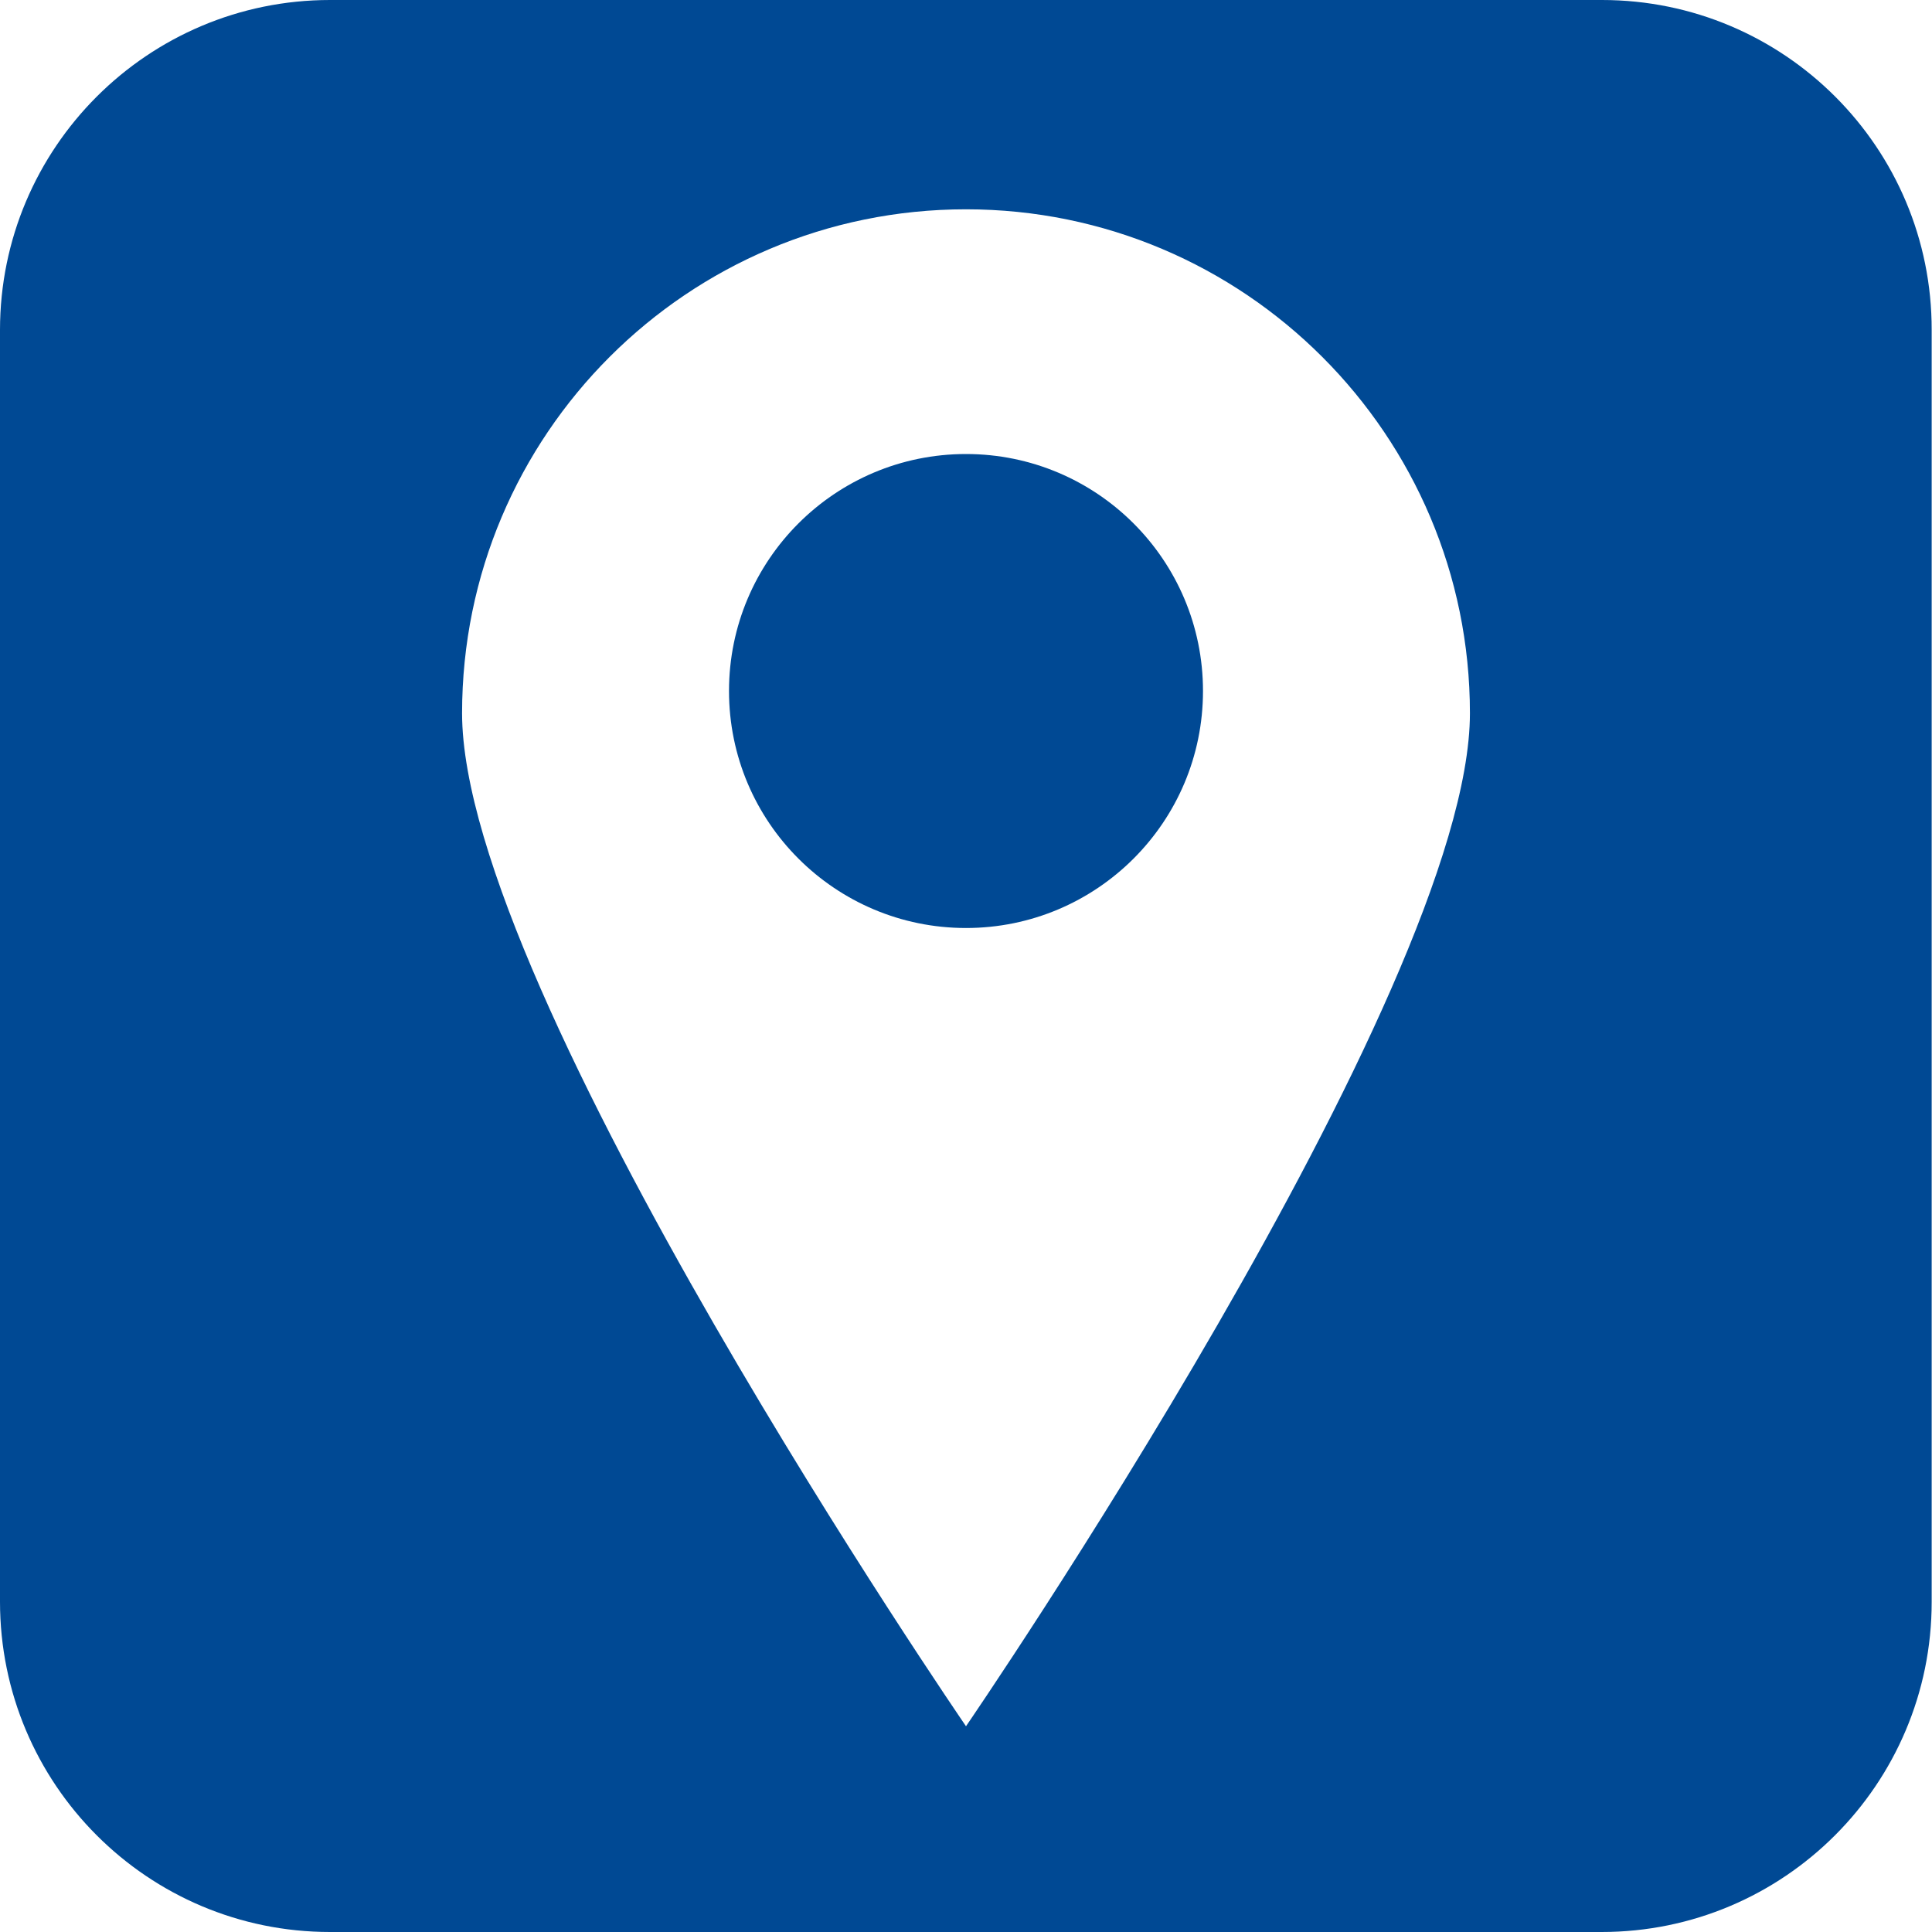
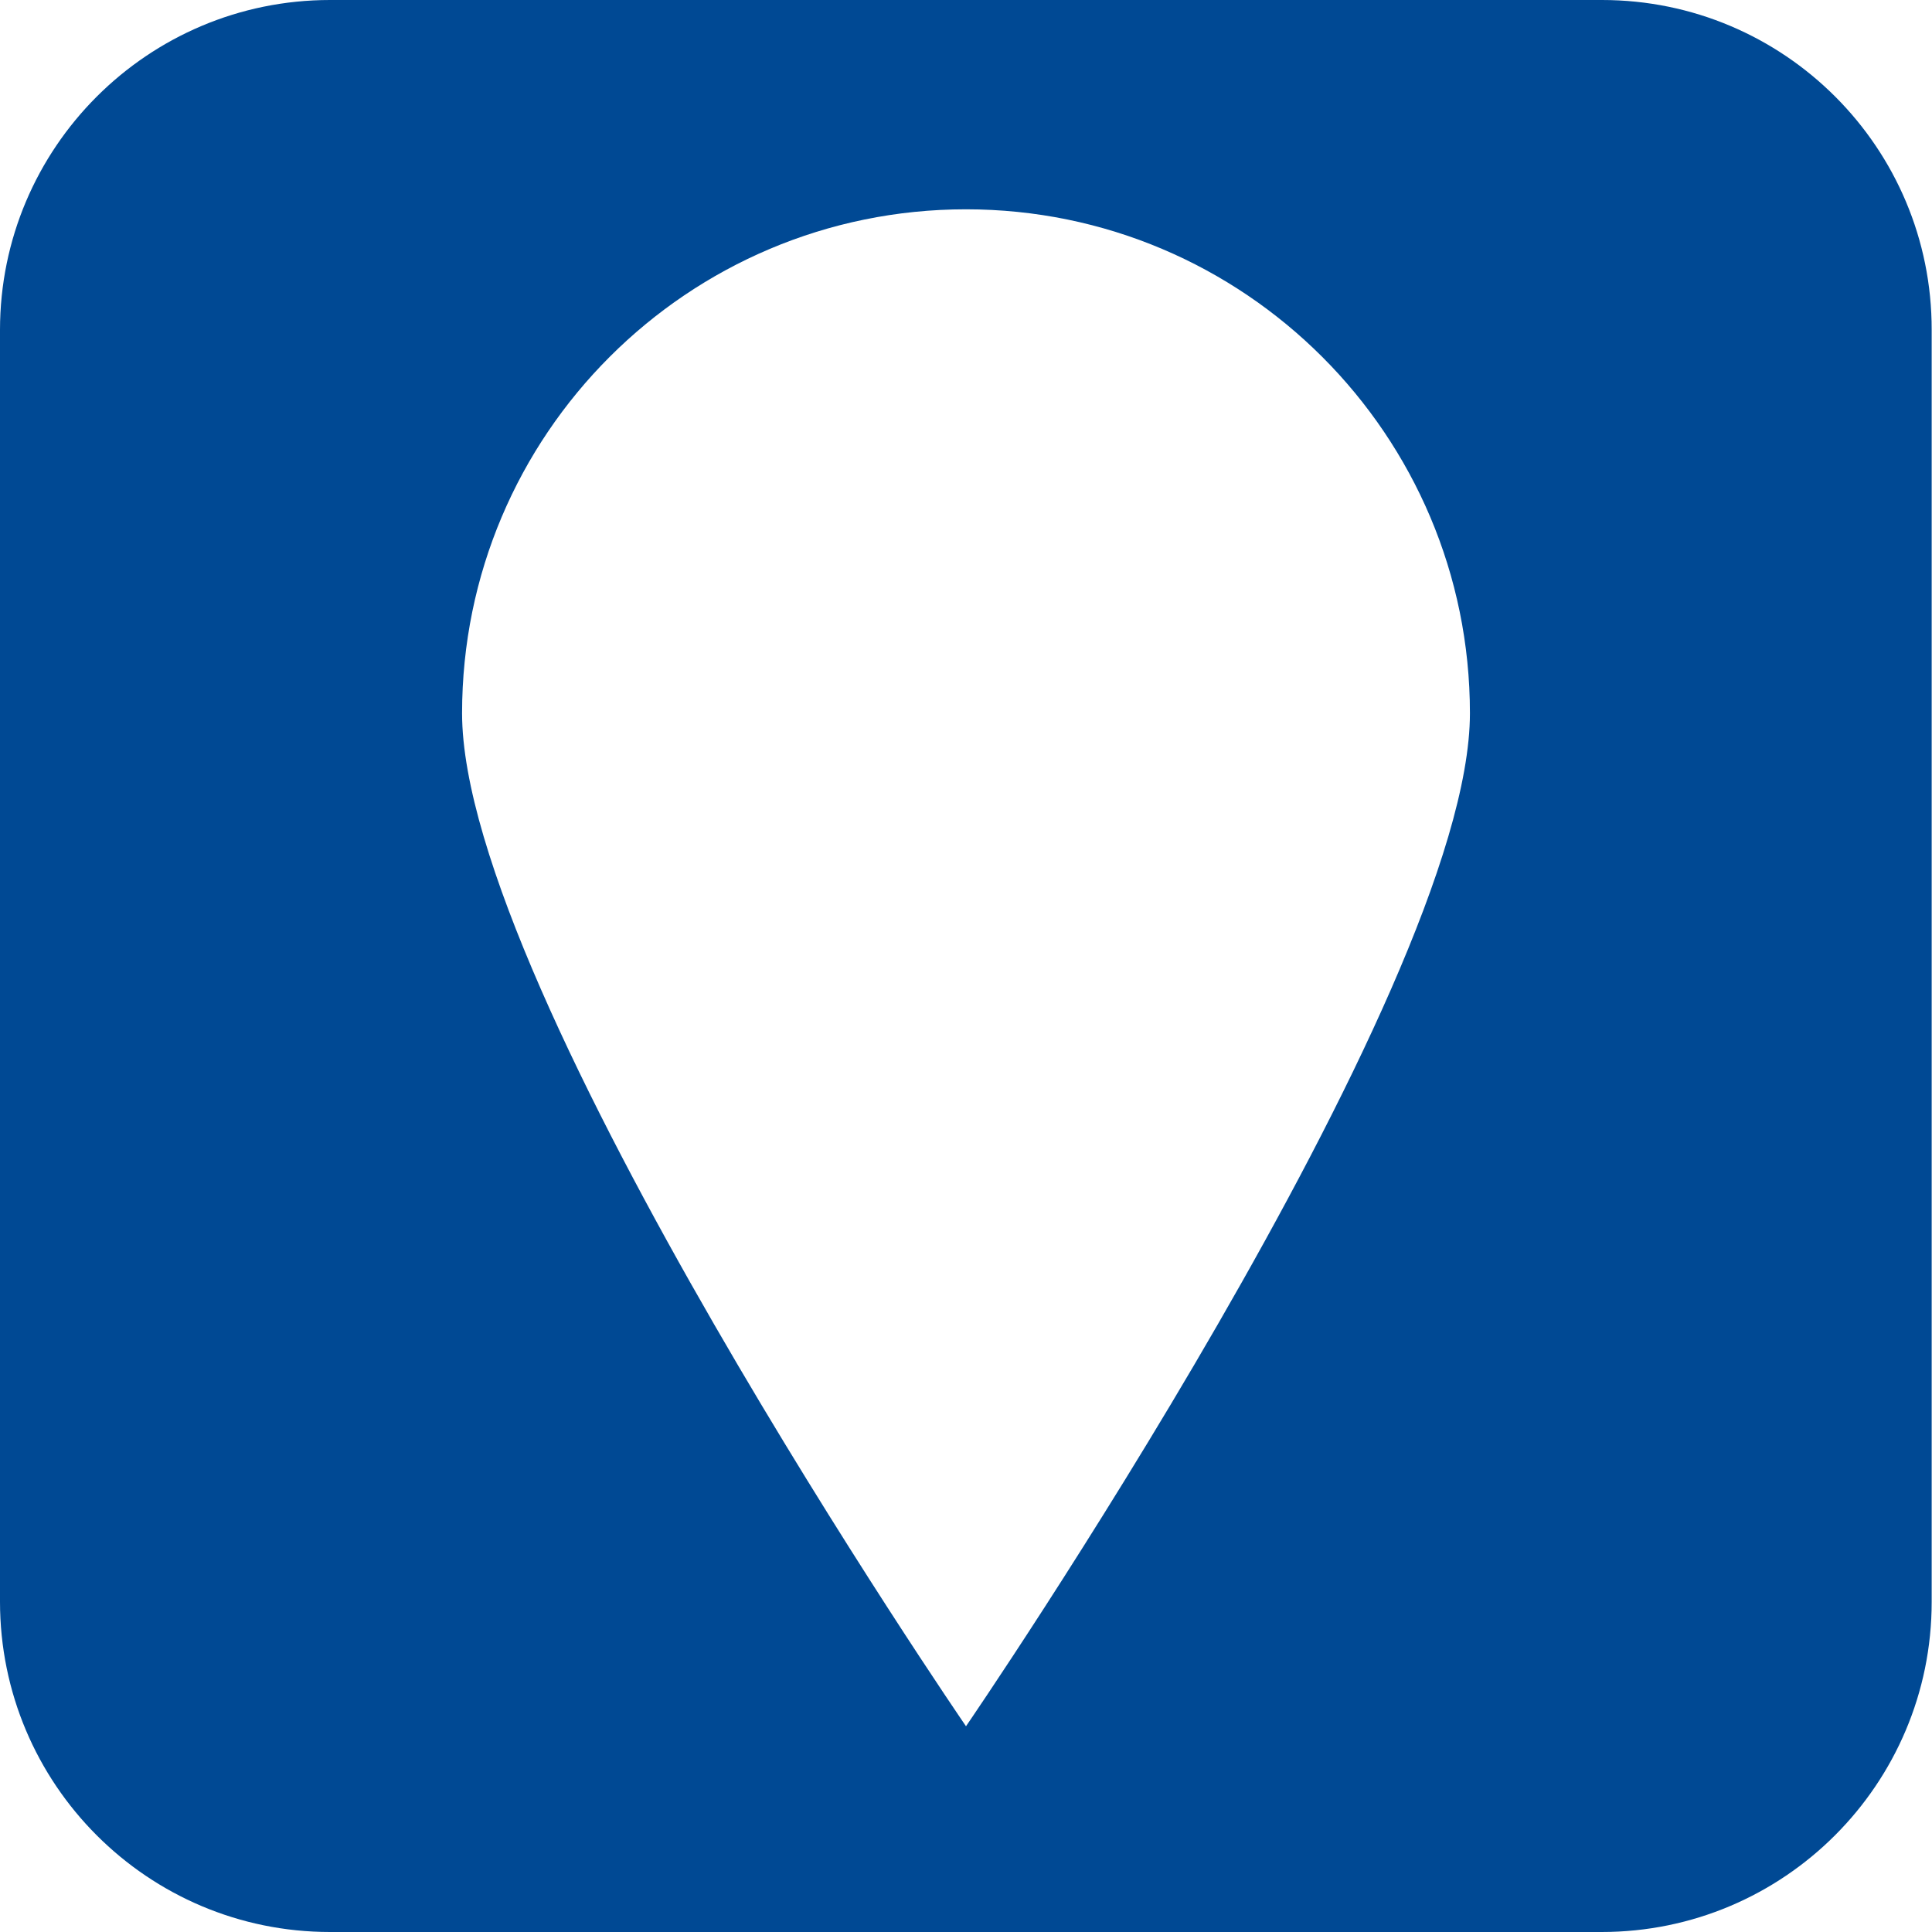
<svg xmlns="http://www.w3.org/2000/svg" id="Layer_1" data-name="Layer 1" version="1.1" viewBox="0 0 60 60">
  <defs>
    <style>
      .cls-1 {
        fill: #004994;
        stroke-width: 0px;
      }
    </style>
  </defs>
-   <path class="cls-1" d="M30,14.1c-4.06,0-7.36,3.29-7.36,7.36s3.3,7.36,7.36,7.36,7.36-3.29,7.36-7.36-3.3-7.36-7.36-7.36Z" />
  <path class="cls-1" d="M49.75,0H10.25C4.59,0,0,4.59,0,10.25v39.49C0,55.41,4.59,60,10.25,60h39.49c5.66,0,10.25-4.59,10.25-10.25V10.25C60,4.59,55.41,0,49.75,0ZM30,53.61s-15.65-22.81-15.65-31.46,7.01-15.65,15.65-15.65,15.65,7.01,15.65,15.65-15.65,31.46-15.65,31.46Z" />
</svg>